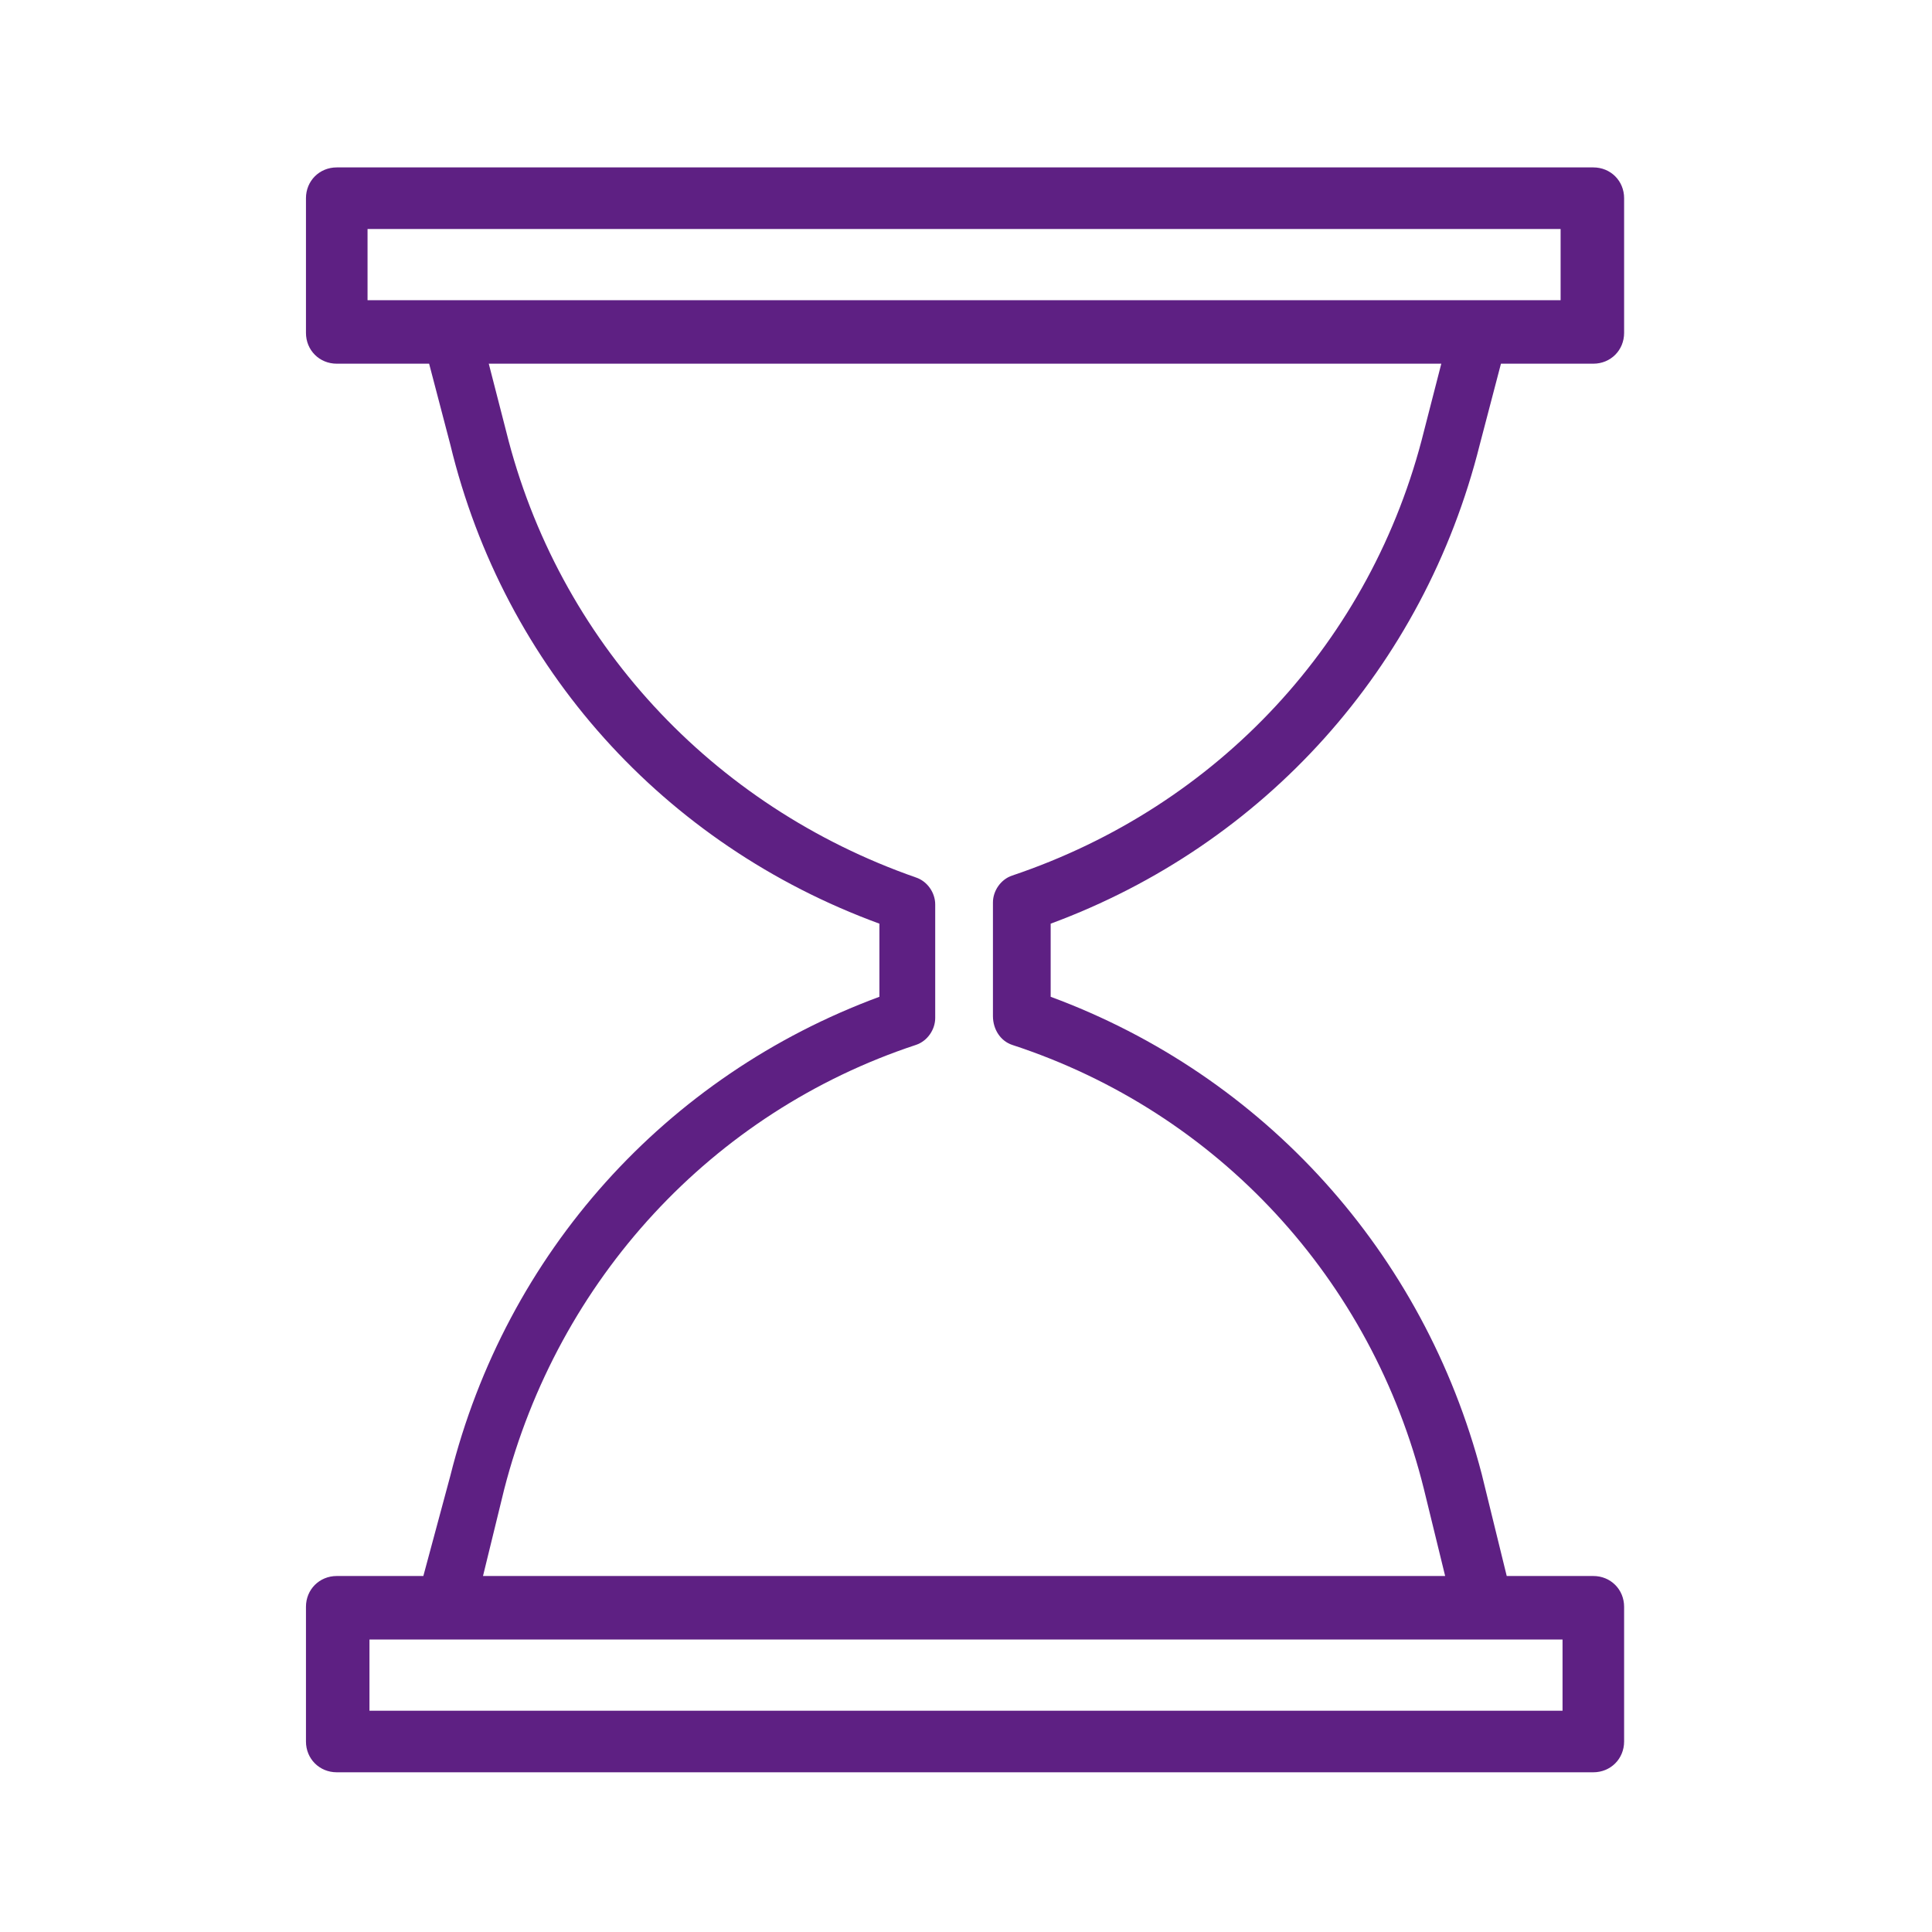
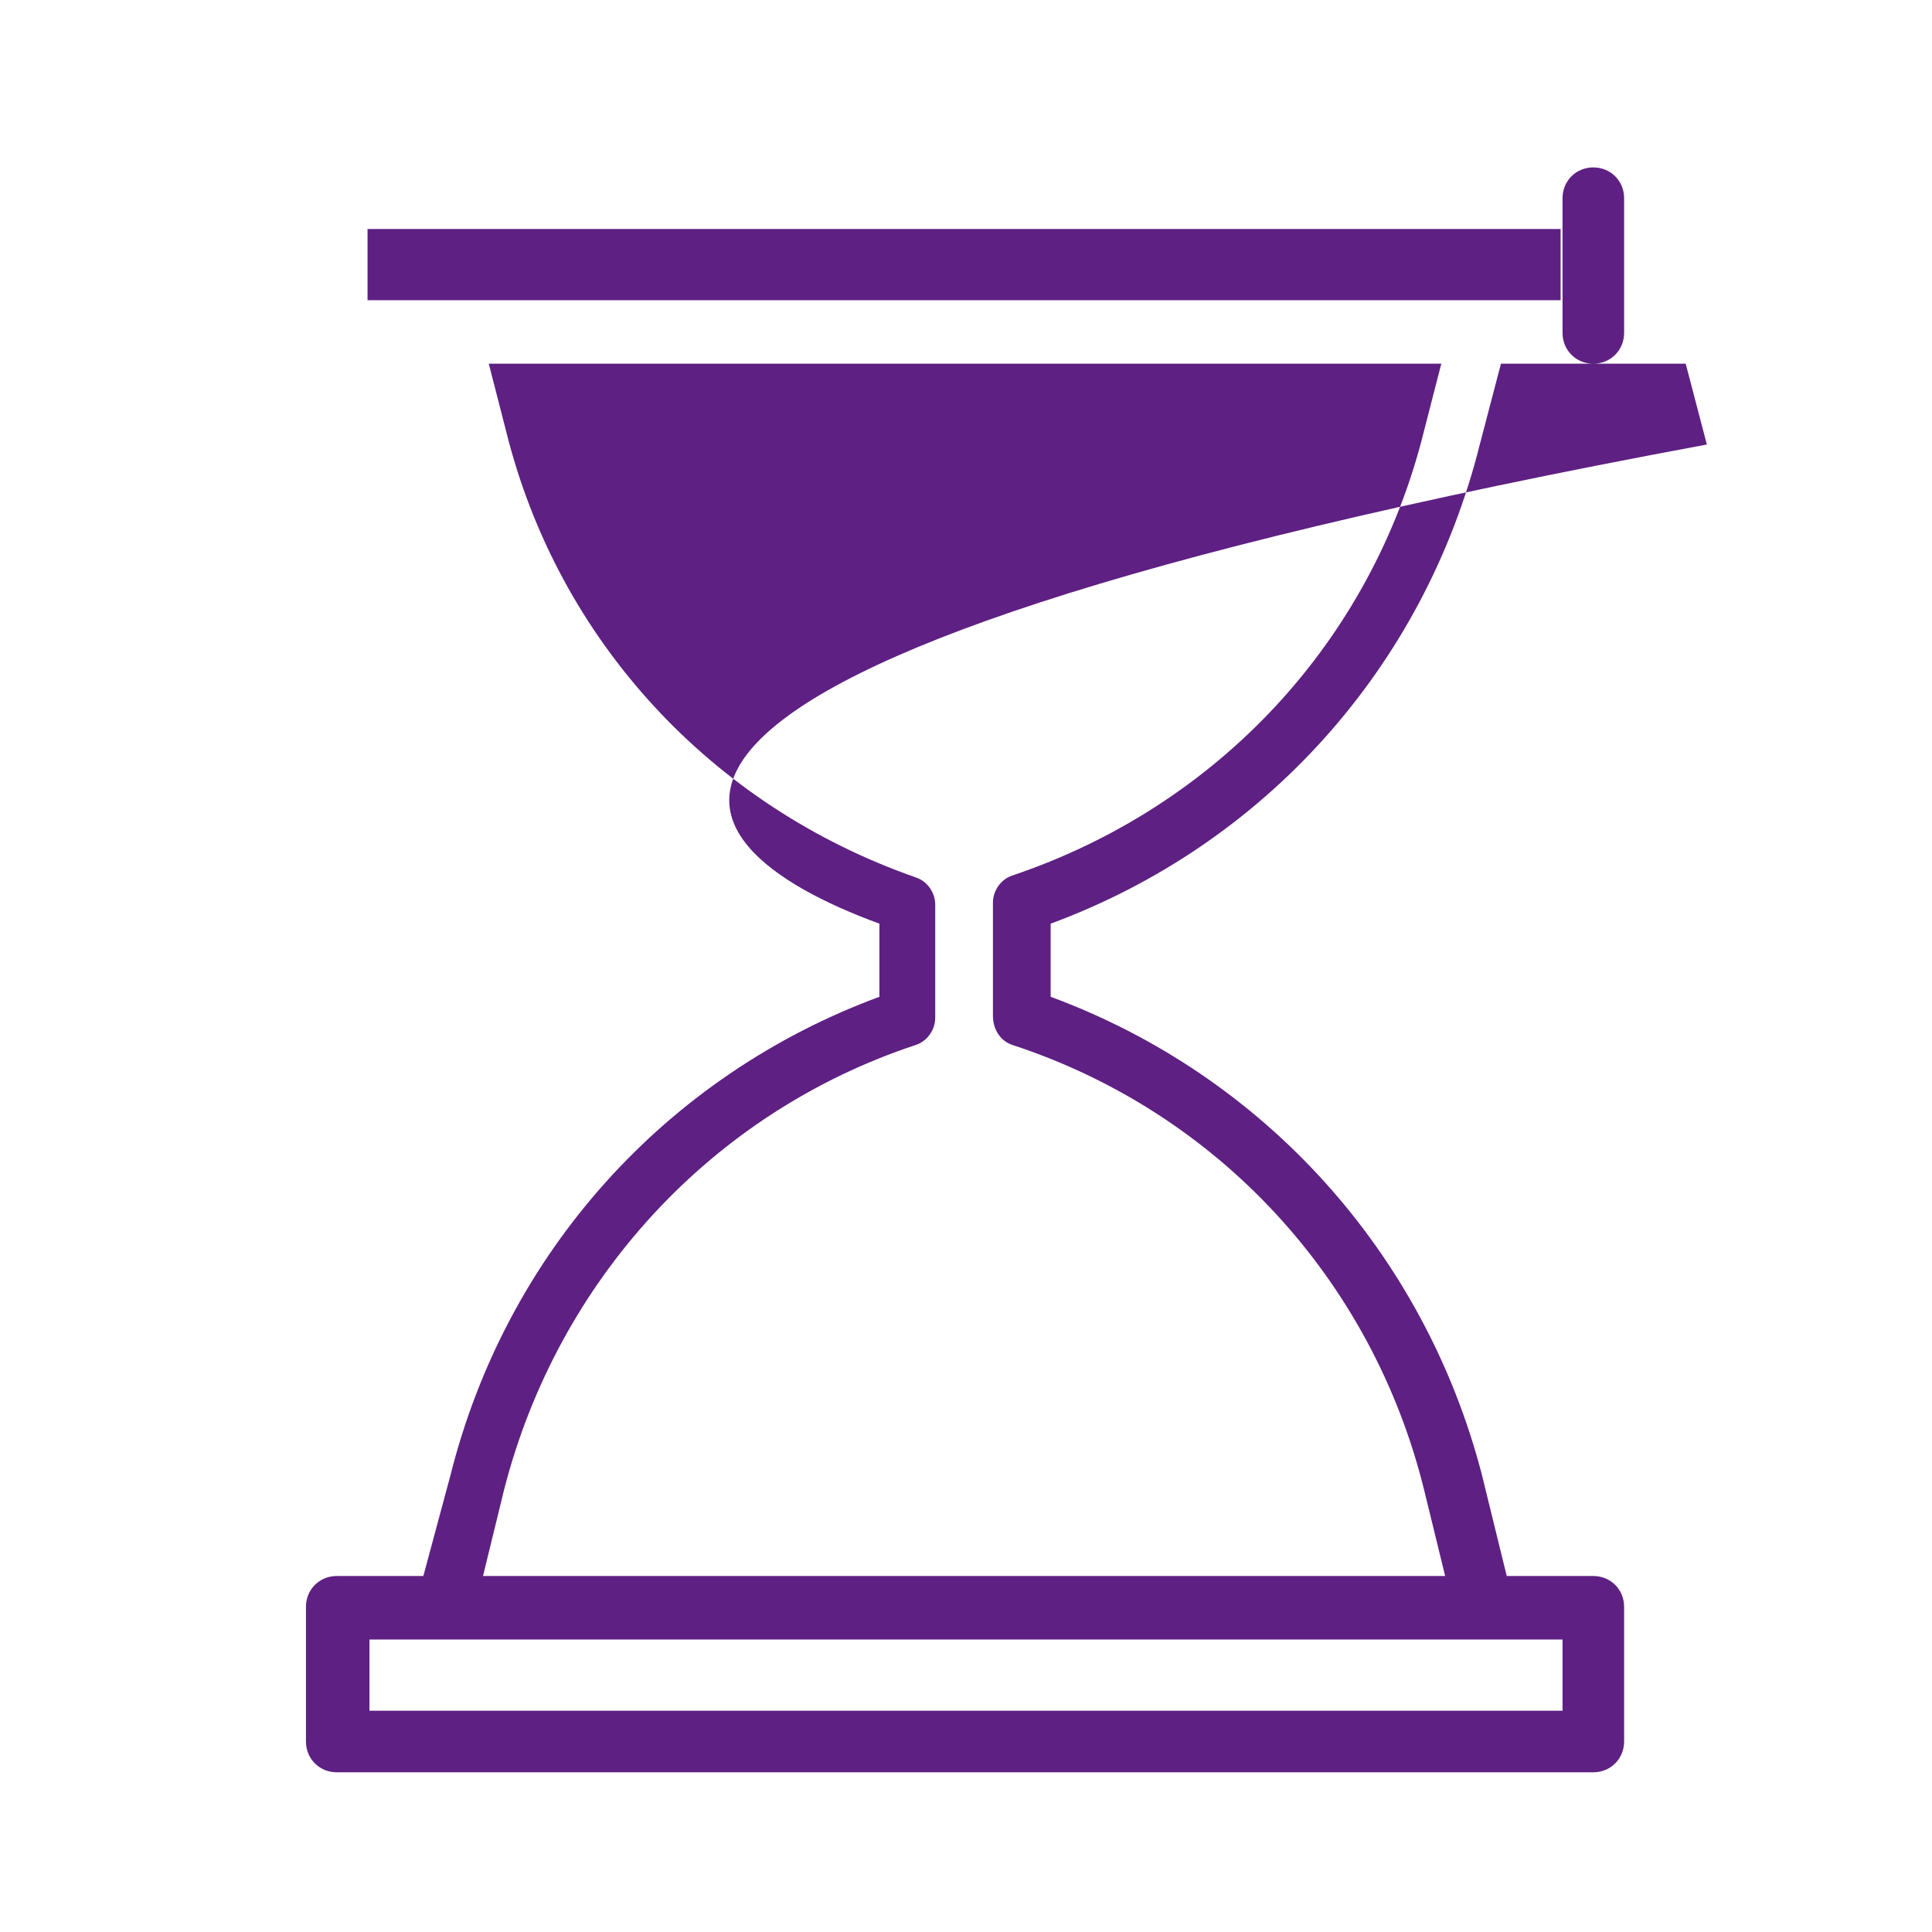
<svg xmlns="http://www.w3.org/2000/svg" id="Layer_1" x="0px" y="0px" viewBox="0 0 100.4 100.4" style="fill: #5e2083; enable-background:new 0 0 100.4 100.4;" xml:space="preserve">
-   <path d="M76.9,23.1l1.1-4.2h4.8c0.9,0,1.6-0.7,1.6-1.6v-7c0-0.9-0.7-1.6-1.6-1.6H17.5c-0.9,0-1.6,0.7-1.6,1.6v7 c0,0.9,0.7,1.6,1.6,1.6h4.8l1.1,4.2C26.2,34.7,34.5,43.9,45.7,48v3.8c-11.1,4.1-19.4,13.3-22.3,24.9L22,81.9h-4.5 c-0.9,0-1.6,0.7-1.6,1.6v7c0,0.9,0.7,1.6,1.6,1.6h65.3c0.9,0,1.6-0.7,1.6-1.6v-7c0-0.9-0.7-1.6-1.6-1.6h-4.5l-1.3-5.3 C74,65.1,65.7,55.9,54.6,51.8V48C65.7,43.9,74,34.7,76.9,23.1z M19.1,11.9h62v3.7h-62V11.9z M81.2,88.9h-62v-3.7h62V88.9z M52.6,54.3C63.3,57.8,71.3,66.5,74,77.4l1.1,4.5h-50l1.1-4.5C29,66.5,37,57.8,47.6,54.3c0.6-0.2,1-0.8,1-1.4v-5.9 c0-0.6-0.4-1.2-1-1.4C37,41.9,29,33.3,26.3,22.4l-0.9-3.5h49.5L74,22.4c-2.7,10.9-10.7,19.5-21.4,23.1c-0.6,0.2-1,0.8-1,1.4v5.9 C51.6,53.5,52,54.1,52.6,54.3z" />
+   <path d="M76.9,23.1l1.1-4.2h4.8c0.9,0,1.6-0.7,1.6-1.6v-7c0-0.9-0.7-1.6-1.6-1.6c-0.9,0-1.6,0.7-1.6,1.6v7 c0,0.9,0.7,1.6,1.6,1.6h4.8l1.1,4.2C26.2,34.7,34.5,43.9,45.7,48v3.8c-11.1,4.1-19.4,13.3-22.3,24.9L22,81.9h-4.5 c-0.9,0-1.6,0.7-1.6,1.6v7c0,0.9,0.7,1.6,1.6,1.6h65.3c0.9,0,1.6-0.7,1.6-1.6v-7c0-0.9-0.7-1.6-1.6-1.6h-4.5l-1.3-5.3 C74,65.1,65.7,55.9,54.6,51.8V48C65.7,43.9,74,34.7,76.9,23.1z M19.1,11.9h62v3.7h-62V11.9z M81.2,88.9h-62v-3.7h62V88.9z M52.6,54.3C63.3,57.8,71.3,66.5,74,77.4l1.1,4.5h-50l1.1-4.5C29,66.5,37,57.8,47.6,54.3c0.6-0.2,1-0.8,1-1.4v-5.9 c0-0.6-0.4-1.2-1-1.4C37,41.9,29,33.3,26.3,22.4l-0.9-3.5h49.5L74,22.4c-2.7,10.9-10.7,19.5-21.4,23.1c-0.6,0.2-1,0.8-1,1.4v5.9 C51.6,53.5,52,54.1,52.6,54.3z" />
</svg>